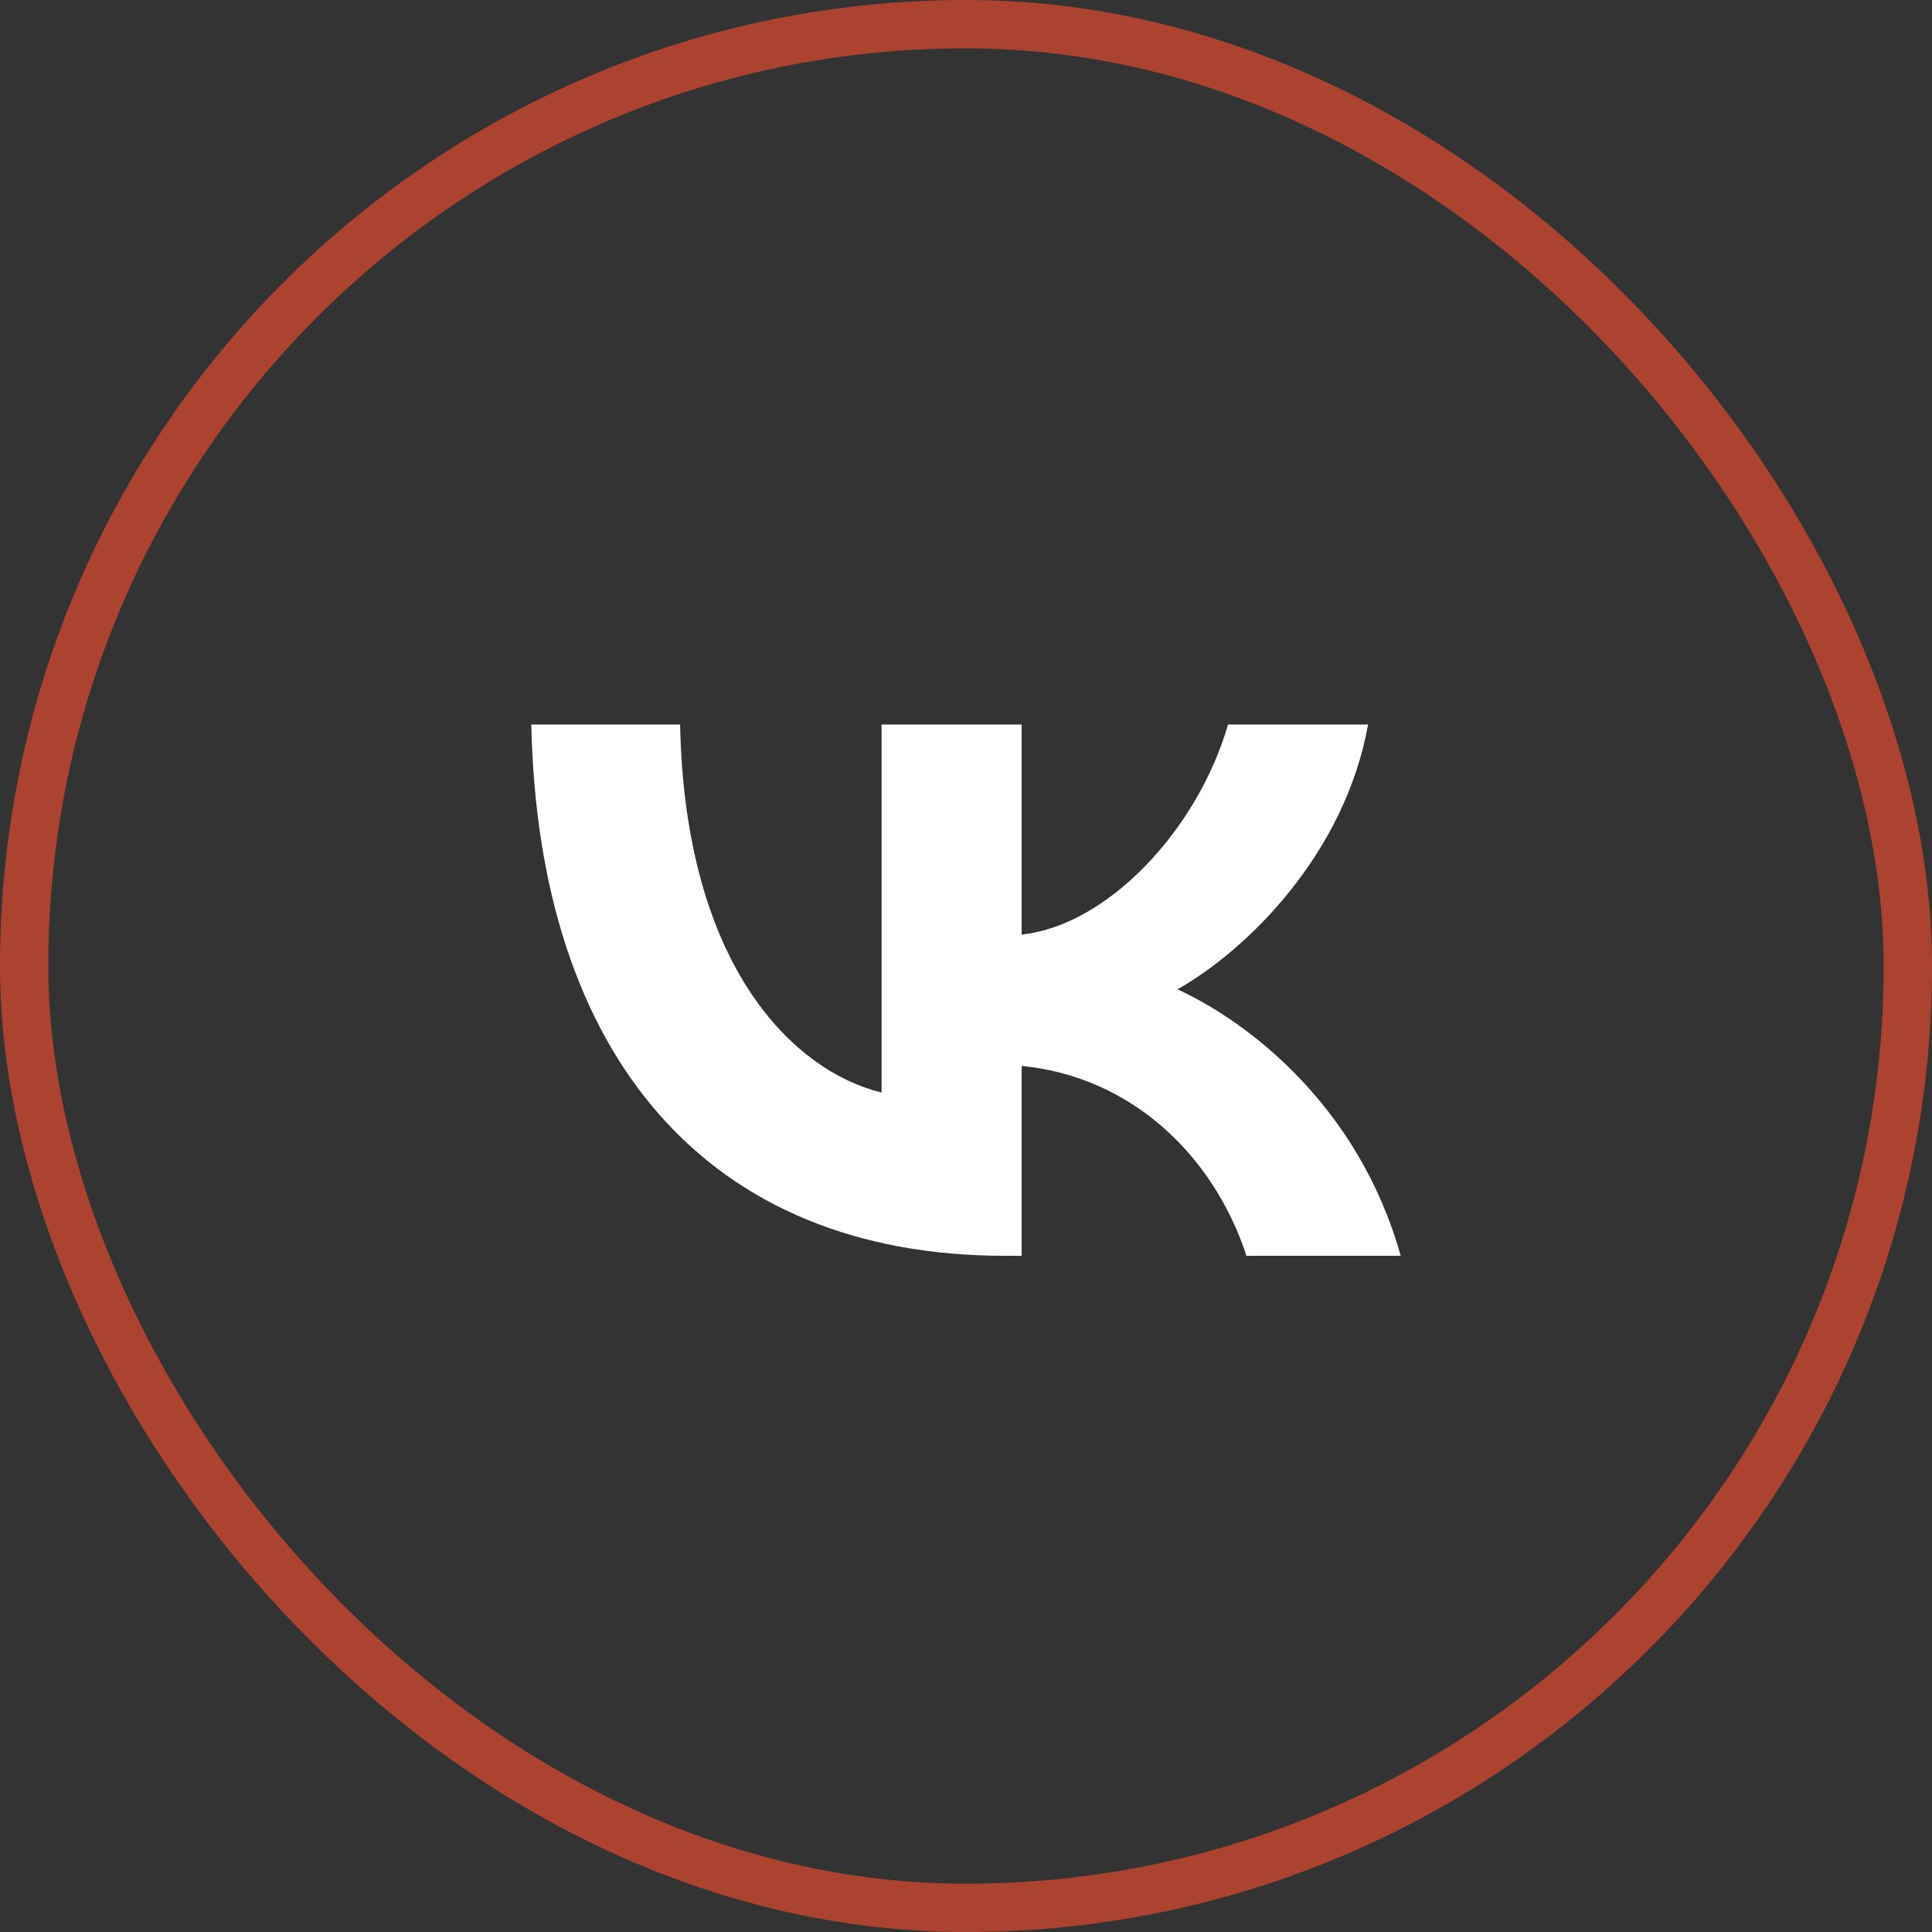
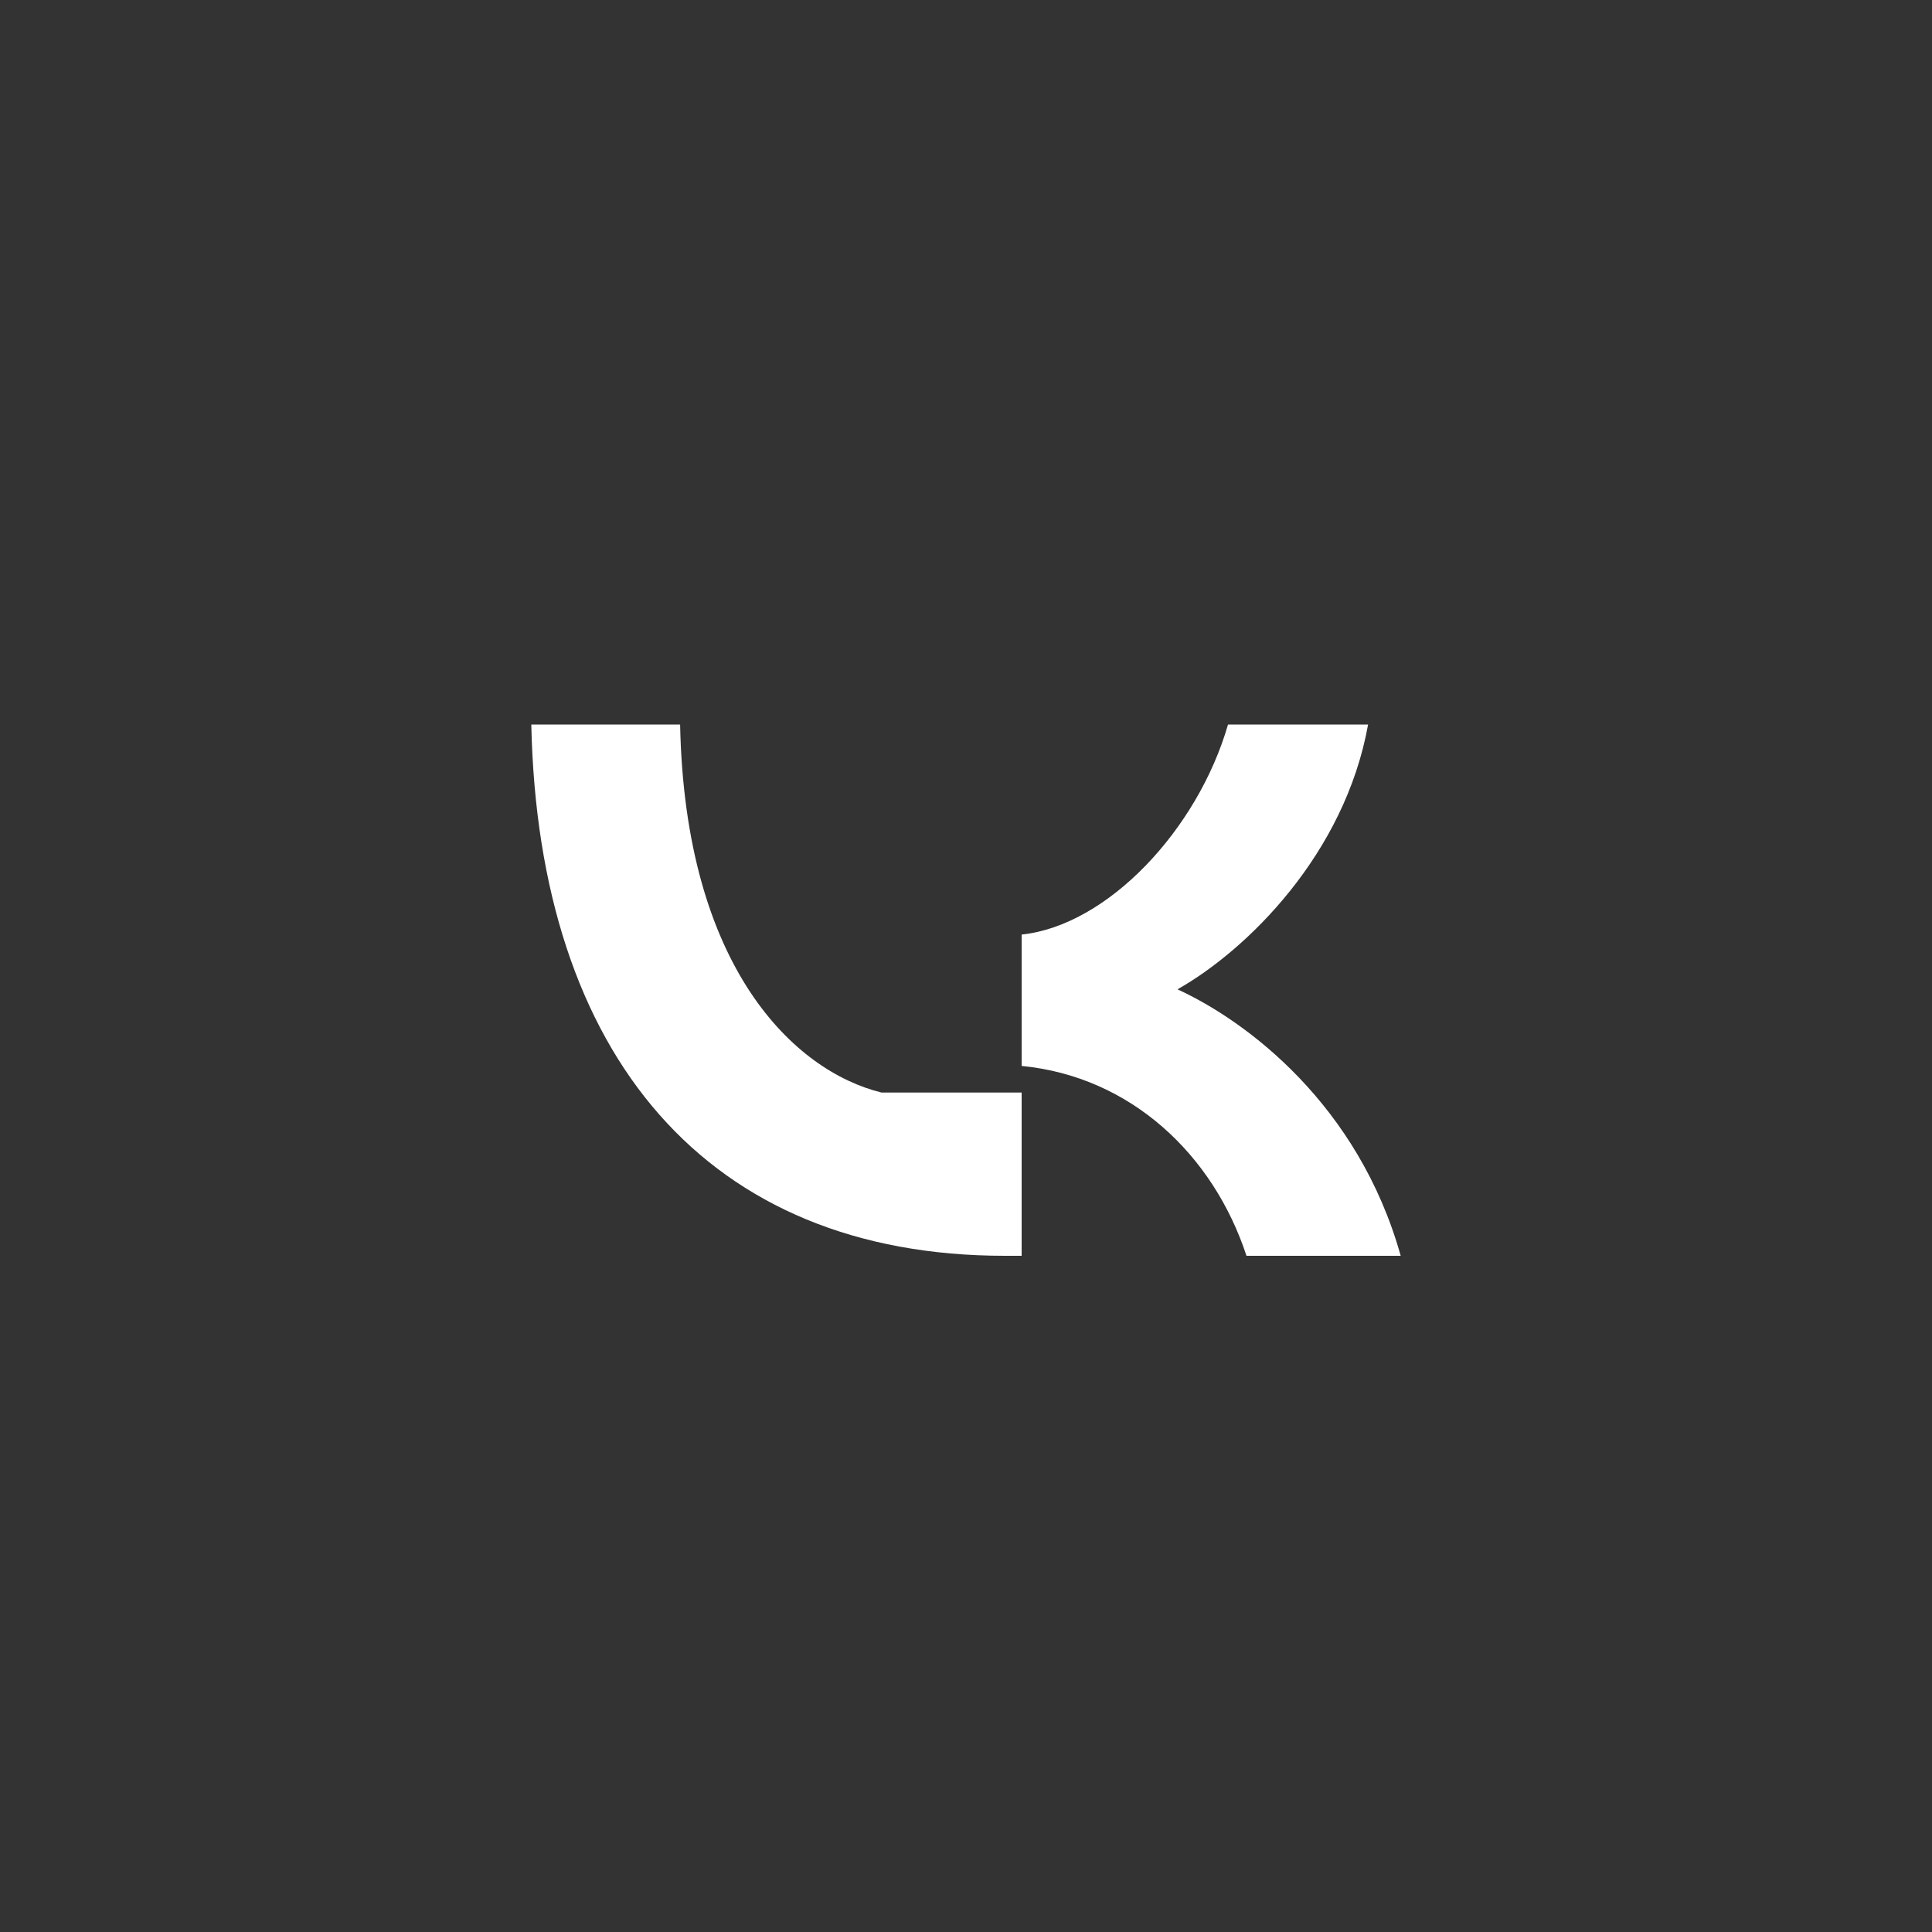
<svg xmlns="http://www.w3.org/2000/svg" width="40" height="40" viewBox="0 0 40 40" fill="none">
  <rect x="0" y="0" width="40" height="40" fill="#333333" stroke="none" />
-   <rect x="0.5" y="0.5" width="39" height="39" rx="19.5" stroke="#AC4330" />
-   <path d="M20.804 26C14.654 26 11.146 21.871 11 15H14.081C14.182 20.043 16.453 22.179 18.252 22.62V15H21.152V19.349C22.929 19.162 24.795 17.18 25.425 15H28.325C27.842 17.687 25.818 19.669 24.379 20.483C25.818 21.144 28.123 22.873 29 26H25.807C25.121 23.908 23.412 22.289 21.152 22.069V26H20.804Z" fill="white" />
+   <path d="M20.804 26C14.654 26 11.146 21.871 11 15H14.081C14.182 20.043 16.453 22.179 18.252 22.62H21.152V19.349C22.929 19.162 24.795 17.18 25.425 15H28.325C27.842 17.687 25.818 19.669 24.379 20.483C25.818 21.144 28.123 22.873 29 26H25.807C25.121 23.908 23.412 22.289 21.152 22.069V26H20.804Z" fill="white" />
</svg>